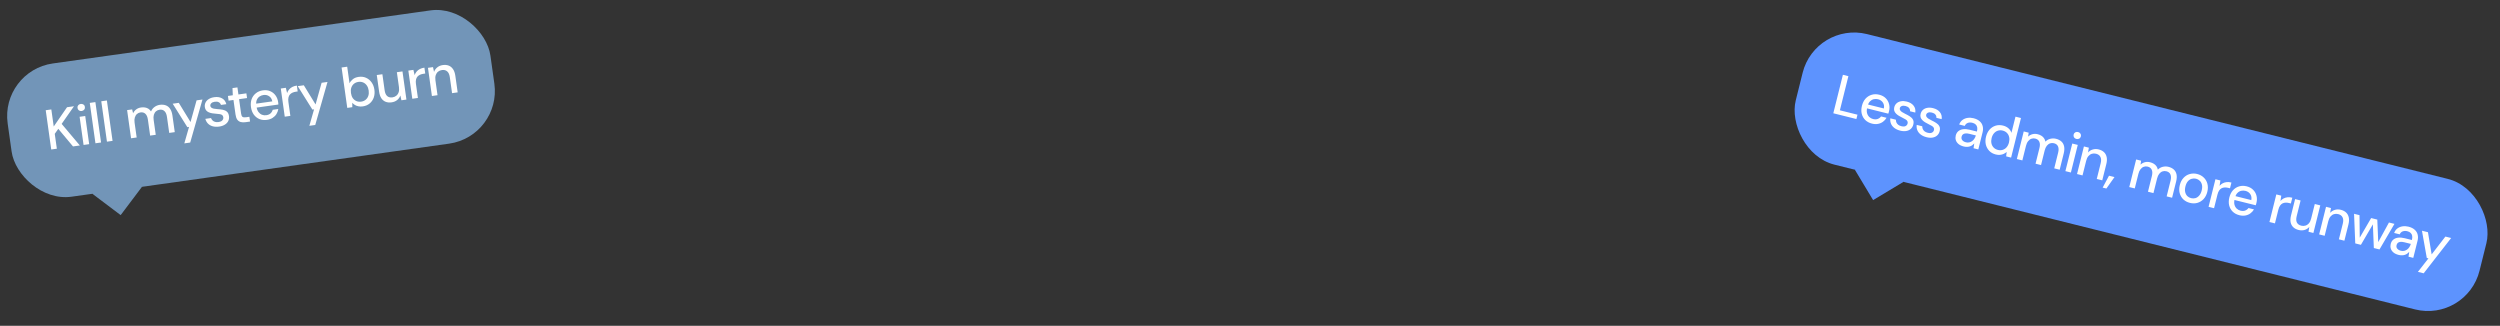
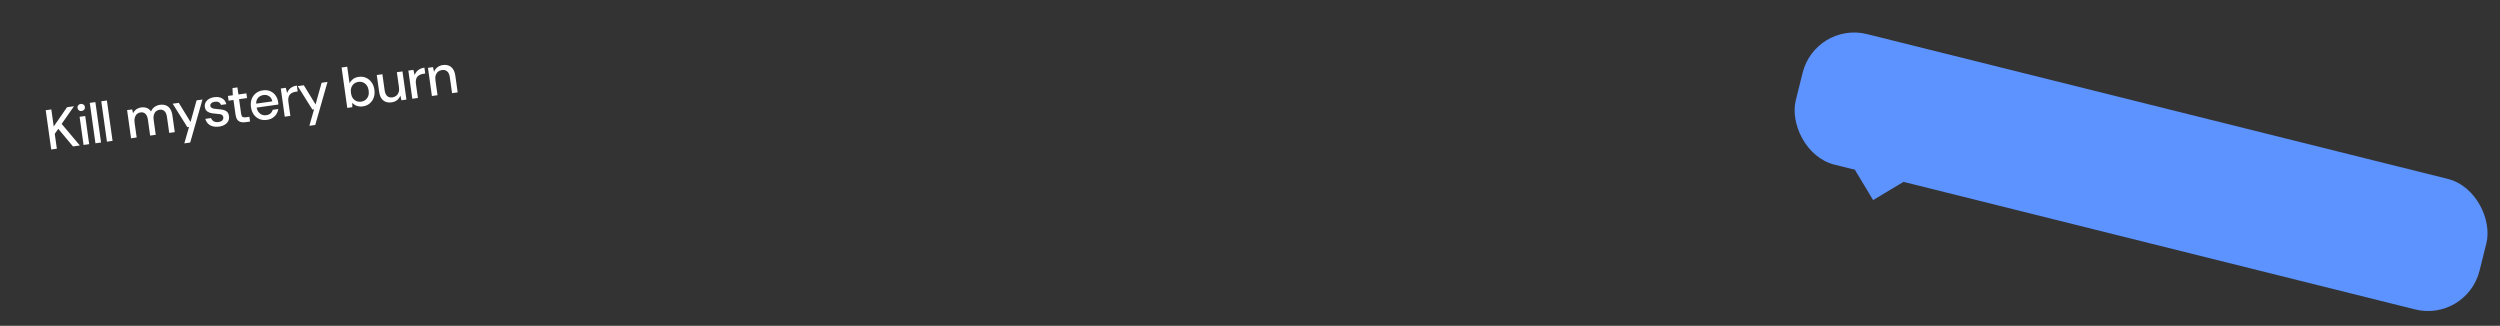
<svg xmlns="http://www.w3.org/2000/svg" width="706" height="92" viewBox="0 0 706 92" fill="none">
  <rect x="0" y="0" width="706" height="92" fill="#333333" stroke="none" />
  <rect x="512.693" y="6" width="199.001" height="37.998" rx="15" transform="rotate(14 512.693 6)" fill="#5D93FE" />
-   <path d="M517.725 31.987L520.435 21.12L521.987 21.507L519.583 31.148L524.551 32.387L524.245 33.613L517.725 31.987ZM528.646 34.908C527.89 34.72 527.264 34.388 526.767 33.912C526.272 33.426 525.936 32.836 525.757 32.143C525.588 31.452 525.606 30.698 525.81 29.881C526.014 29.063 526.352 28.389 526.825 27.858C527.309 27.33 527.883 26.968 528.547 26.77C529.215 26.563 529.931 26.555 530.697 26.746C531.463 26.937 532.078 27.271 532.541 27.75C533.007 28.218 533.319 28.774 533.477 29.418C533.638 30.052 533.633 30.71 533.463 31.393C533.437 31.497 533.409 31.61 533.378 31.735C533.35 31.848 533.308 31.97 533.254 32.099L526.858 30.505L527.129 29.418L532.004 30.633C532.132 29.984 532.04 29.428 531.727 28.965C531.416 28.492 530.961 28.18 530.36 28.03C529.946 27.927 529.535 27.924 529.126 28.02C528.728 28.118 528.374 28.327 528.063 28.645C527.766 28.956 527.548 29.39 527.408 29.949L527.3 30.384C527.156 30.964 527.138 31.476 527.247 31.921C527.366 32.368 527.576 32.739 527.876 33.034C528.179 33.319 528.537 33.512 528.951 33.615C529.448 33.739 529.884 33.733 530.259 33.595C530.647 33.45 530.965 33.211 531.213 32.877L532.766 33.264C532.5 33.714 532.158 34.091 531.742 34.394C531.339 34.689 530.872 34.886 530.342 34.984C529.822 35.086 529.256 35.06 528.646 34.908ZM536.623 36.897C535.971 36.734 535.419 36.481 534.966 36.137C534.523 35.796 534.206 35.393 534.014 34.927C533.822 34.462 533.761 33.957 533.831 33.414L535.399 33.805C535.399 34.069 535.446 34.322 535.539 34.565C535.643 34.811 535.808 35.028 536.036 35.217C536.274 35.408 536.574 35.549 536.937 35.639C537.278 35.725 537.569 35.748 537.81 35.709C538.053 35.659 538.247 35.565 538.392 35.425C538.549 35.278 538.651 35.111 538.698 34.924C538.77 34.635 538.752 34.399 538.643 34.218C538.547 34.029 538.37 33.859 538.111 33.706C537.865 33.546 537.555 33.381 537.18 33.21C536.856 33.053 536.536 32.879 536.221 32.691C535.915 32.505 535.649 32.295 535.421 32.062C535.193 31.83 535.033 31.57 534.939 31.283C534.848 30.985 534.848 30.655 534.939 30.293C535.052 29.838 535.272 29.464 535.598 29.171C535.923 28.879 536.328 28.688 536.812 28.6C537.308 28.504 537.857 28.531 538.457 28.681C539.316 28.895 539.958 29.275 540.383 29.82C540.82 30.358 540.986 31.015 540.881 31.791L539.39 31.42C539.424 31.065 539.33 30.756 539.11 30.492C538.901 30.231 538.573 30.045 538.128 29.934C537.683 29.823 537.318 29.831 537.034 29.958C536.752 30.075 536.576 30.273 536.507 30.552C536.46 30.739 536.486 30.921 536.584 31.099C536.693 31.28 536.864 31.455 537.097 31.623C537.343 31.783 537.642 31.951 537.994 32.127C538.506 32.365 538.96 32.615 539.356 32.879C539.755 33.132 540.046 33.441 540.23 33.806C540.424 34.173 540.452 34.636 540.312 35.195C540.191 35.681 539.96 36.08 539.619 36.391C539.277 36.701 538.848 36.902 538.331 36.993C537.824 37.086 537.254 37.054 536.623 36.897ZM544.067 38.753C543.415 38.59 542.863 38.337 542.41 37.993C541.967 37.652 541.65 37.249 541.458 36.783C541.266 36.318 541.205 35.813 541.275 35.27L542.843 35.661C542.843 35.925 542.89 36.178 542.983 36.421C543.087 36.667 543.252 36.884 543.48 37.073C543.718 37.264 544.018 37.405 544.381 37.495C544.722 37.581 545.013 37.604 545.254 37.565C545.497 37.515 545.691 37.421 545.836 37.281C545.993 37.133 546.095 36.967 546.142 36.78C546.214 36.49 546.196 36.255 546.087 36.074C545.991 35.885 545.814 35.715 545.555 35.562C545.309 35.402 544.999 35.237 544.624 35.066C544.3 34.908 543.98 34.735 543.665 34.547C543.359 34.361 543.093 34.151 542.865 33.919C542.637 33.686 542.477 33.426 542.383 33.139C542.292 32.841 542.292 32.511 542.383 32.149C542.496 31.694 542.716 31.32 543.042 31.027C543.367 30.735 543.772 30.544 544.256 30.456C544.752 30.36 545.301 30.387 545.901 30.537C546.76 30.751 547.402 31.131 547.827 31.676C548.264 32.214 548.43 32.871 548.325 33.647L546.834 33.276C546.868 32.921 546.774 32.612 546.554 32.348C546.345 32.087 546.017 31.901 545.572 31.79C545.127 31.679 544.762 31.687 544.478 31.814C544.196 31.931 544.02 32.129 543.95 32.408C543.904 32.595 543.93 32.777 544.028 32.955C544.137 33.136 544.308 33.311 544.541 33.479C544.787 33.639 545.086 33.807 545.438 33.983C545.95 34.221 546.404 34.471 546.8 34.735C547.199 34.988 547.49 35.297 547.674 35.662C547.868 36.029 547.896 36.492 547.756 37.051C547.635 37.537 547.404 37.936 547.063 38.247C546.721 38.557 546.292 38.758 545.775 38.849C545.268 38.942 544.698 38.91 544.067 38.753ZM554.563 41.37C553.922 41.21 553.416 40.968 553.046 40.645C552.675 40.322 552.432 39.954 552.315 39.54C552.199 39.126 552.195 38.702 552.303 38.267C552.429 37.76 552.667 37.357 553.016 37.06C553.378 36.754 553.832 36.565 554.378 36.492C554.934 36.422 555.559 36.473 556.252 36.646L558.286 37.153C558.4 36.698 558.426 36.303 558.367 35.97C558.307 35.636 558.161 35.363 557.928 35.151C557.708 34.931 557.396 34.771 556.992 34.671C556.526 34.554 556.094 34.568 555.696 34.71C555.308 34.855 555.024 35.136 554.843 35.553L553.275 35.162C553.476 34.618 553.78 34.194 554.186 33.889C554.605 33.575 555.089 33.377 555.637 33.294C556.185 33.211 556.744 33.24 557.313 33.382C558.038 33.563 558.616 33.844 559.049 34.227C559.491 34.612 559.777 35.074 559.907 35.612C560.05 36.142 560.041 36.728 559.881 37.37L558.677 42.198L557.327 41.861L557.531 40.511C557.366 40.689 557.182 40.852 556.981 41C556.779 41.147 556.553 41.261 556.302 41.342C556.061 41.425 555.792 41.468 555.495 41.47C555.205 41.486 554.895 41.453 554.563 41.37ZM555.172 40.186C555.503 40.269 555.82 40.276 556.123 40.209C556.425 40.141 556.698 40.017 556.941 39.836C557.197 39.647 557.408 39.419 557.573 39.152C557.749 38.888 557.882 38.597 557.972 38.279L557.98 38.248L556.133 37.787C555.688 37.676 555.311 37.643 555.003 37.687C554.708 37.723 554.476 37.819 554.305 37.975C554.134 38.13 554.018 38.332 553.956 38.58C553.894 38.829 553.897 39.06 553.964 39.275C554.045 39.482 554.186 39.665 554.388 39.826C554.59 39.986 554.851 40.106 555.172 40.186ZM563.605 43.624C562.86 43.438 562.246 43.099 561.765 42.605C561.286 42.101 560.962 41.503 560.793 40.813C560.638 40.114 560.658 39.372 560.854 38.585C561.05 37.799 561.38 37.139 561.842 36.605C562.316 36.075 562.881 35.705 563.538 35.495C564.205 35.287 564.916 35.278 565.672 35.466C566.283 35.618 566.79 35.877 567.194 36.241C567.6 36.595 567.878 37.022 568.029 37.521L569.171 32.941L570.723 33.328L567.936 44.506L566.539 44.158L566.686 42.908C566.461 43.105 566.197 43.281 565.894 43.437C565.594 43.582 565.251 43.678 564.866 43.724C564.491 43.774 564.071 43.74 563.605 43.624ZM564.205 42.339C564.682 42.458 565.134 42.45 565.564 42.315C565.993 42.181 566.362 41.937 566.669 41.585C566.979 41.223 567.203 40.767 567.34 40.219C567.476 39.67 567.492 39.168 567.385 38.713C567.281 38.247 567.072 37.854 566.756 37.534C566.44 37.213 566.039 36.992 565.552 36.871C565.087 36.755 564.639 36.764 564.21 36.899C563.78 37.034 563.411 37.282 563.1 37.645C562.793 37.997 562.571 38.447 562.434 38.995C562.3 39.534 562.284 40.036 562.388 40.501C562.492 40.967 562.702 41.36 563.018 41.681C563.333 42.001 563.729 42.221 564.205 42.339ZM569.558 44.911L571.501 37.117L572.899 37.466L572.736 38.58C573.083 38.248 573.491 38.02 573.962 37.896C574.433 37.771 574.927 37.774 575.445 37.903C575.838 38.001 576.182 38.141 576.477 38.325C576.782 38.511 577.032 38.744 577.226 39.023C577.421 39.302 577.554 39.627 577.627 39.997C578.012 39.598 578.468 39.333 578.996 39.2C579.537 39.06 580.076 39.057 580.614 39.192C581.246 39.349 581.758 39.609 582.151 39.971C582.545 40.333 582.797 40.797 582.909 41.363C583.021 41.93 582.982 42.591 582.794 43.346L581.652 47.926L580.115 47.543L581.218 43.118C581.401 42.383 581.389 41.792 581.182 41.345C580.988 40.89 580.606 40.591 580.037 40.449C579.654 40.354 579.288 40.367 578.939 40.489C578.59 40.611 578.279 40.841 578.008 41.18C577.749 41.511 577.553 41.946 577.419 42.484L576.389 46.614L574.837 46.227L575.94 41.802C576.123 41.067 576.111 40.476 575.904 40.029C575.699 39.571 575.317 39.273 574.758 39.133C574.386 39.04 574.025 39.055 573.676 39.177C573.327 39.298 573.016 39.529 572.745 39.868C572.476 40.197 572.275 40.63 572.14 41.168L571.111 45.298L569.558 44.911ZM583.266 48.328L585.209 40.535L586.762 40.922L584.819 48.716L583.266 48.328ZM586.357 39.238C586.067 39.166 585.847 39.012 585.697 38.777C585.557 38.544 585.524 38.283 585.596 37.993C585.666 37.714 585.815 37.509 586.046 37.38C586.289 37.242 586.555 37.21 586.845 37.282C587.145 37.357 587.37 37.512 587.52 37.747C587.673 37.972 587.715 38.225 587.645 38.504C587.573 38.794 587.415 39.007 587.172 39.145C586.929 39.282 586.657 39.313 586.357 39.238ZM586.554 49.148L588.497 41.355L589.894 41.703L589.654 43.062C590.019 42.658 590.462 42.378 590.985 42.222C591.51 42.056 592.072 42.048 592.673 42.198C593.283 42.35 593.78 42.606 594.163 42.965C594.547 43.325 594.799 43.789 594.921 44.358C595.046 44.917 595.014 45.574 594.825 46.33L593.679 50.925L592.127 50.538L593.234 46.098C593.415 45.373 593.391 44.785 593.163 44.332C592.938 43.869 592.525 43.563 591.925 43.413C591.511 43.31 591.113 43.315 590.733 43.429C590.363 43.546 590.039 43.767 589.76 44.094C589.48 44.42 589.272 44.857 589.136 45.406L588.106 49.535L586.554 49.148ZM593.788 52.98L595.583 49.618L597.135 50.005L594.844 53.243L593.788 52.98ZM601.305 52.826L603.248 45.033L604.646 45.381L604.483 46.495C604.83 46.164 605.238 45.936 605.709 45.811C606.18 45.687 606.674 45.689 607.191 45.818C607.585 45.916 607.929 46.057 608.224 46.24C608.529 46.426 608.779 46.659 608.973 46.938C609.168 47.218 609.301 47.542 609.374 47.912C609.759 47.514 610.215 47.248 610.743 47.116C611.284 46.976 611.823 46.973 612.361 47.107C612.993 47.264 613.505 47.524 613.898 47.886C614.292 48.248 614.544 48.712 614.656 49.279C614.768 49.845 614.729 50.506 614.541 51.262L613.399 55.842L611.862 55.458L612.965 51.034C613.148 50.299 613.136 49.708 612.929 49.26C612.735 48.805 612.353 48.507 611.784 48.365C611.401 48.269 611.035 48.282 610.686 48.404C610.336 48.526 610.026 48.756 609.755 49.096C609.496 49.427 609.3 49.861 609.166 50.4L608.136 54.529L606.584 54.142L607.687 49.718C607.87 48.983 607.858 48.392 607.651 47.944C607.446 47.486 607.064 47.188 606.505 47.049C606.133 46.956 605.772 46.97 605.423 47.092C605.074 47.214 604.763 47.444 604.492 47.783C604.223 48.112 604.021 48.545 603.887 49.084L602.858 53.213L601.305 52.826ZM618.429 57.293C617.694 57.11 617.073 56.779 616.565 56.301C616.071 55.815 615.729 55.224 615.54 54.528C615.363 53.825 615.377 53.064 615.581 52.247C615.785 51.429 616.134 50.757 616.628 50.232C617.124 49.696 617.708 49.336 618.381 49.152C619.056 48.958 619.756 48.951 620.48 49.131C621.225 49.317 621.845 49.653 622.34 50.139C622.847 50.617 623.19 51.203 623.369 51.896C623.558 52.592 623.55 53.354 623.343 54.182C623.14 55 622.789 55.676 622.293 56.212C621.799 56.738 621.215 57.098 620.54 57.292C619.878 57.479 619.174 57.479 618.429 57.293ZM618.762 55.958C619.186 56.064 619.593 56.061 619.984 55.95C620.387 55.831 620.744 55.59 621.055 55.227C621.375 54.867 621.61 54.387 621.76 53.787C621.912 53.176 621.935 52.644 621.829 52.188C621.725 51.723 621.522 51.348 621.219 51.063C620.929 50.771 620.577 50.574 620.163 50.47C619.759 50.37 619.35 50.378 618.937 50.494C618.536 50.603 618.175 50.838 617.854 51.197C617.547 51.549 617.317 52.031 617.165 52.641C617.015 53.242 616.992 53.775 617.096 54.24C617.21 54.708 617.412 55.089 617.702 55.381C618.005 55.665 618.358 55.858 618.762 55.958ZM623.698 58.409L625.641 50.616L627.038 50.964L626.81 52.474C627.074 52.166 627.37 51.926 627.698 51.755C628.04 51.577 628.413 51.467 628.82 51.425C629.236 51.386 629.682 51.426 630.158 51.544L629.752 53.174L629.24 53.047C628.909 52.964 628.588 52.928 628.277 52.939C627.967 52.949 627.675 53.019 627.4 53.149C627.137 53.281 626.903 53.492 626.698 53.782C626.494 54.072 626.333 54.455 626.214 54.931L625.25 58.796L623.698 58.409ZM632.407 60.779C631.651 60.59 631.025 60.258 630.528 59.782C630.033 59.296 629.697 58.707 629.518 58.014C629.349 57.323 629.367 56.569 629.571 55.751C629.775 54.933 630.113 54.259 630.586 53.729C631.07 53.201 631.644 52.838 632.308 52.641C632.976 52.434 633.692 52.425 634.458 52.616C635.224 52.807 635.839 53.142 636.302 53.62C636.768 54.088 637.08 54.644 637.238 55.288C637.399 55.922 637.394 56.581 637.224 57.264C637.198 57.367 637.17 57.481 637.139 57.605C637.111 57.719 637.069 57.84 637.015 57.97L630.619 56.375L630.89 55.288L635.765 56.504C635.893 55.854 635.801 55.298 635.488 54.835C635.177 54.362 634.722 54.051 634.121 53.901C633.707 53.798 633.296 53.794 632.887 53.89C632.489 53.989 632.135 54.197 631.825 54.516C631.527 54.826 631.309 55.261 631.17 55.82L631.061 56.255C630.917 56.834 630.899 57.346 631.008 57.791C631.127 58.239 631.337 58.61 631.637 58.905C631.94 59.189 632.298 59.383 632.712 59.486C633.209 59.61 633.645 59.603 634.02 59.466C634.408 59.321 634.726 59.081 634.974 58.747L636.527 59.134C636.261 59.585 635.919 59.961 635.503 60.264C635.1 60.559 634.633 60.756 634.103 60.855C633.583 60.956 633.017 60.931 632.407 60.779ZM640.89 62.696L642.833 54.902L644.231 55.251L644.003 56.76C644.266 56.452 644.562 56.213 644.891 56.042C645.232 55.863 645.606 55.753 646.012 55.711C646.429 55.672 646.875 55.712 647.351 55.831L646.944 57.461L646.432 57.333C646.101 57.251 645.78 57.215 645.47 57.225C645.159 57.236 644.867 57.306 644.593 57.435C644.329 57.567 644.095 57.778 643.891 58.068C643.687 58.358 643.525 58.741 643.406 59.217L642.443 63.083L640.89 62.696ZM649.128 64.948C648.517 64.795 648.02 64.54 647.637 64.18C647.254 63.821 647 63.362 646.876 62.803C646.764 62.236 646.803 61.575 646.991 60.82L648.137 56.225L649.689 56.612L648.582 61.052C648.399 61.787 648.416 62.379 648.634 62.829C648.862 63.282 649.276 63.583 649.876 63.733C650.29 63.836 650.682 63.829 651.052 63.712C651.432 63.598 651.762 63.378 652.041 63.052C652.32 62.726 652.527 62.294 652.661 61.755L653.695 57.61L655.247 57.998L653.304 65.791L651.922 65.446L652.146 64.084C651.792 64.491 651.347 64.775 650.812 64.939C650.29 65.094 649.728 65.097 649.128 64.948ZM654.929 66.196L656.872 58.403L658.27 58.751L658.03 60.109C658.394 59.706 658.838 59.426 659.36 59.27C659.885 59.105 660.448 59.096 661.048 59.246C661.659 59.398 662.156 59.654 662.539 60.013C662.922 60.373 663.175 60.837 663.297 61.406C663.421 61.965 663.389 62.622 663.201 63.377L662.055 67.973L660.503 67.586L661.61 63.146C661.79 62.421 661.767 61.833 661.539 61.38C661.313 60.917 660.9 60.611 660.3 60.461C659.886 60.358 659.489 60.363 659.109 60.477C658.739 60.594 658.414 60.815 658.135 61.142C657.856 61.468 657.648 61.905 657.511 62.454L656.482 66.583L654.929 66.196ZM665.124 68.738L664.785 60.376L666.322 60.759L666.4 67.72L666.093 67.627L669.613 61.579L671.352 62.013L671.635 69.009L671.309 68.928L674.643 62.833L676.195 63.221L671.97 70.445L670.371 70.046L670.075 62.766L670.401 62.848L666.723 69.137L665.124 68.738ZM677.397 71.996C676.755 71.836 676.249 71.594 675.879 71.271C675.509 70.948 675.265 70.579 675.149 70.166C675.032 69.752 675.028 69.328 675.136 68.893C675.263 68.386 675.5 67.983 675.85 67.686C676.212 67.38 676.665 67.191 677.211 67.118C677.767 67.048 678.392 67.099 679.086 67.272L681.119 67.779C681.233 67.324 681.26 66.929 681.2 66.596C681.14 66.262 680.994 65.989 680.761 65.777C680.541 65.557 680.229 65.397 679.826 65.296C679.36 65.18 678.928 65.194 678.53 65.336C678.142 65.481 677.857 65.762 677.676 66.179L676.108 65.788C676.31 65.244 676.613 64.82 677.019 64.514C677.438 64.201 677.922 64.003 678.47 63.92C679.019 63.837 679.578 63.866 680.147 64.008C680.871 64.189 681.45 64.47 681.882 64.853C682.325 65.238 682.611 65.7 682.741 66.237C682.883 66.768 682.874 67.354 682.714 67.995L681.511 72.824L680.16 72.487L680.365 71.136C680.199 71.315 680.016 71.478 679.814 71.626C679.612 71.773 679.386 71.887 679.135 71.968C678.895 72.05 678.626 72.093 678.328 72.096C678.038 72.112 677.728 72.078 677.397 71.996ZM678.005 70.812C678.336 70.894 678.653 70.902 678.956 70.835C679.259 70.767 679.531 70.643 679.775 70.462C680.031 70.272 680.241 70.045 680.407 69.778C680.582 69.514 680.715 69.223 680.806 68.905L680.814 68.874L678.966 68.413C678.521 68.302 678.145 68.269 677.837 68.313C677.542 68.349 677.309 68.445 677.138 68.6C676.968 68.756 676.852 68.958 676.79 69.206C676.728 69.454 676.73 69.686 676.798 69.901C676.878 70.108 677.019 70.291 677.221 70.451C677.423 70.612 677.684 70.732 678.005 70.812ZM682.813 76.776L685.791 72.968L685.326 72.851L683.962 65.157L685.655 65.579L686.699 71.841L690.576 66.806L692.206 67.212L684.444 77.183L682.813 76.776Z" fill="white" />
  <rect width="9.998" height="10.007" transform="translate(523.812 47.93) rotate(-31)" fill="#5D93FE" />
-   <rect x="0.076" y="20.006" width="137.67" height="37.999" rx="15" transform="rotate(-8 0.076 20.006)" fill="#7295B8" />
  <path d="M14.469 42.217L12.911 31.126L14.495 30.904L15.172 35.72L18.931 30.28L20.896 30.004L17.411 34.986L22.55 41.082L20.617 41.353L16.46 36.38L15.464 37.796L16.054 41.995L14.469 42.217ZM23.599 40.934L22.481 32.98L24.066 32.758L25.183 40.712L23.599 40.934ZM23.06 31.348C22.764 31.39 22.502 31.329 22.275 31.168C22.058 31.004 21.929 30.774 21.887 30.479C21.847 30.194 21.91 29.948 22.075 29.741C22.248 29.523 22.483 29.393 22.779 29.352C23.085 29.309 23.352 29.368 23.58 29.53C23.806 29.681 23.939 29.9 23.979 30.185C24.02 30.481 23.954 30.738 23.78 30.956C23.606 31.174 23.366 31.305 23.06 31.348ZM26.954 40.463L25.351 29.055L26.935 28.832L28.538 40.24L26.954 40.463ZM30.203 40.006L28.6 28.598L30.184 28.375L31.788 39.783L30.203 40.006ZM37.011 39.049L35.894 31.095L37.32 30.895L37.586 31.989C37.783 31.552 38.077 31.187 38.467 30.895C38.857 30.604 39.316 30.421 39.844 30.346C40.245 30.29 40.617 30.292 40.959 30.351C41.312 30.409 41.631 30.532 41.916 30.718C42.2 30.904 42.446 31.155 42.652 31.471C42.859 30.957 43.183 30.54 43.623 30.219C44.072 29.887 44.571 29.682 45.12 29.605C45.764 29.514 46.337 29.563 46.837 29.751C47.337 29.939 47.745 30.275 48.061 30.759C48.377 31.242 48.589 31.869 48.697 32.641L49.354 37.315L47.786 37.535L47.151 33.02C47.045 32.27 46.813 31.726 46.453 31.389C46.102 31.039 45.637 30.906 45.056 30.987C44.665 31.042 44.33 31.192 44.052 31.435C43.774 31.679 43.573 32.009 43.448 32.425C43.333 32.829 43.313 33.306 43.391 33.855L43.983 38.069L42.398 38.292L41.764 33.777C41.658 33.027 41.426 32.483 41.066 32.146C40.705 31.798 40.239 31.664 39.669 31.744C39.288 31.798 38.959 31.946 38.681 32.19C38.403 32.434 38.202 32.764 38.077 33.18C37.951 33.585 37.926 34.063 38.004 34.612L38.596 38.827L37.011 39.049ZM52.052 40.49L53.386 35.843L52.911 35.91L48.765 29.287L50.492 29.044L53.806 34.459L55.514 28.338L57.178 28.104L53.716 40.256L52.052 40.49ZM61.883 35.748C61.217 35.841 60.61 35.813 60.061 35.664C59.523 35.514 59.078 35.259 58.726 34.899C58.374 34.539 58.128 34.094 57.989 33.564L59.589 33.34C59.688 33.584 59.827 33.802 60.004 33.992C60.192 34.181 60.427 34.32 60.709 34.41C61.002 34.498 61.333 34.516 61.702 34.464C62.051 34.415 62.33 34.328 62.538 34.202C62.745 34.065 62.889 33.904 62.971 33.721C63.062 33.525 63.094 33.332 63.068 33.142C63.026 32.846 62.921 32.634 62.752 32.507C62.593 32.368 62.364 32.276 62.067 32.232C61.779 32.175 61.429 32.138 61.018 32.121C60.659 32.096 60.297 32.055 59.934 31.998C59.581 31.94 59.255 31.846 58.957 31.716C58.659 31.585 58.413 31.404 58.218 31.173C58.023 30.931 57.899 30.626 57.847 30.256C57.782 29.791 57.845 29.362 58.038 28.969C58.23 28.576 58.534 28.247 58.95 27.984C59.374 27.709 59.893 27.529 60.505 27.443C61.382 27.319 62.12 27.431 62.718 27.778C63.325 28.113 63.725 28.66 63.918 29.419L62.397 29.633C62.295 29.291 62.093 29.04 61.79 28.878C61.498 28.714 61.124 28.664 60.67 28.728C60.216 28.792 59.881 28.936 59.664 29.16C59.447 29.374 59.358 29.623 59.398 29.909C59.425 30.099 59.517 30.258 59.675 30.387C59.844 30.514 60.068 30.612 60.347 30.68C60.635 30.737 60.975 30.78 61.367 30.811C61.931 30.84 62.446 30.902 62.912 30.998C63.376 31.084 63.762 31.261 64.069 31.53C64.387 31.798 64.586 32.217 64.666 32.788C64.736 33.284 64.671 33.74 64.47 34.156C64.27 34.572 63.947 34.919 63.502 35.197C63.067 35.474 62.527 35.657 61.883 35.748ZM69.319 34.509C68.822 34.579 68.373 34.561 67.97 34.456C67.578 34.349 67.256 34.126 67.003 33.784C66.761 33.441 66.595 32.953 66.506 32.319L65.932 28.231L64.553 28.425L64.366 27.094L65.745 26.9L65.654 24.877L67.049 24.681L67.329 26.677L69.579 26.361L69.766 27.692L67.516 28.008L68.093 32.112C68.157 32.566 68.29 32.865 68.494 33.009C68.706 33.141 69.045 33.174 69.509 33.109L70.428 32.98L70.618 34.326L69.319 34.509ZM75.388 33.85C74.617 33.958 73.912 33.885 73.273 33.63C72.632 33.364 72.099 32.944 71.674 32.368C71.258 31.791 70.992 31.085 70.875 30.251C70.758 29.416 70.819 28.664 71.059 27.995C71.309 27.325 71.706 26.773 72.248 26.342C72.789 25.899 73.451 25.623 74.232 25.513C75.014 25.404 75.709 25.484 76.318 25.753C76.925 26.013 77.423 26.411 77.811 26.949C78.198 27.477 78.44 28.089 78.538 28.786C78.553 28.892 78.569 29.008 78.587 29.135C78.603 29.251 78.61 29.379 78.609 29.519L72.081 30.437L71.925 29.328L76.9 28.628C76.776 27.978 76.482 27.497 76.018 27.185C75.553 26.863 75.014 26.745 74.401 26.831C73.979 26.89 73.596 27.041 73.253 27.283C72.921 27.523 72.67 27.849 72.502 28.261C72.343 28.66 72.303 29.145 72.383 29.716L72.446 30.159C72.529 30.751 72.704 31.232 72.972 31.604C73.25 31.974 73.584 32.24 73.972 32.401C74.36 32.551 74.765 32.596 75.187 32.537C75.694 32.466 76.096 32.296 76.392 32.028C76.697 31.748 76.903 31.407 77.008 31.005L78.592 30.782C78.514 31.299 78.339 31.776 78.066 32.213C77.803 32.638 77.444 32.995 76.989 33.285C76.545 33.574 76.011 33.762 75.388 33.85ZM80.413 32.95L79.295 24.996L80.721 24.795L81.075 26.28C81.204 25.896 81.389 25.563 81.63 25.282C81.879 24.988 82.185 24.746 82.546 24.555C82.917 24.363 83.346 24.233 83.832 24.164L84.066 25.828L83.543 25.901C83.205 25.949 82.894 26.036 82.61 26.162C82.326 26.288 82.081 26.462 81.875 26.685C81.68 26.906 81.542 27.19 81.462 27.535C81.381 27.88 81.375 28.296 81.443 28.782L81.998 32.727L80.413 32.95ZM87.361 35.528L88.695 30.881L88.22 30.948L84.074 24.324L85.801 24.081L89.115 29.497L90.824 23.375L92.487 23.142L89.025 35.294L87.361 35.528ZM102.452 30.046C102.018 30.107 101.613 30.099 101.237 30.023C100.872 29.956 100.542 29.835 100.249 29.661C99.955 29.487 99.699 29.275 99.481 29.026L99.494 30.268L98.068 30.468L96.464 19.061L98.049 18.838L98.708 23.528C98.906 23.101 99.214 22.719 99.629 22.38C100.054 22.03 100.604 21.807 101.28 21.712C102.051 21.604 102.747 21.689 103.368 21.968C104 22.245 104.524 22.678 104.94 23.266C105.355 23.843 105.619 24.533 105.732 25.336C105.845 26.139 105.782 26.88 105.544 27.56C105.304 28.229 104.919 28.784 104.388 29.225C103.858 29.665 103.212 29.939 102.452 30.046ZM102.004 28.703C102.49 28.635 102.907 28.458 103.255 28.172C103.602 27.886 103.853 27.523 104.006 27.081C104.158 26.629 104.195 26.123 104.116 25.563C104.039 25.014 103.865 24.543 103.594 24.15C103.323 23.757 102.982 23.471 102.569 23.292C102.156 23.113 101.706 23.058 101.221 23.126C100.724 23.196 100.302 23.374 99.954 23.66C99.607 23.945 99.357 24.314 99.205 24.767C99.062 25.207 99.03 25.707 99.109 26.267C99.188 26.826 99.357 27.303 99.617 27.698C99.886 28.08 100.227 28.361 100.64 28.54C101.053 28.718 101.508 28.773 102.004 28.703ZM110.587 28.903C109.964 28.99 109.408 28.939 108.918 28.75C108.428 28.56 108.021 28.229 107.696 27.758C107.38 27.275 107.168 26.647 107.06 25.876L106.401 21.186L107.985 20.964L108.622 25.495C108.728 26.245 108.965 26.788 109.336 27.124C109.717 27.458 110.213 27.582 110.826 27.496C111.249 27.436 111.609 27.283 111.909 27.037C112.218 26.788 112.442 26.461 112.578 26.054C112.715 25.647 112.745 25.169 112.668 24.62L112.073 20.389L113.658 20.166L114.775 28.12L113.365 28.319L113.063 26.971C112.887 27.481 112.581 27.912 112.146 28.264C111.72 28.604 111.2 28.817 110.587 28.903ZM116.434 27.887L115.316 19.933L116.742 19.733L117.096 21.218C117.225 20.834 117.41 20.501 117.651 20.219C117.9 19.926 118.206 19.683 118.567 19.493C118.938 19.3 119.367 19.17 119.853 19.102L120.086 20.765L119.564 20.839C119.226 20.887 118.915 20.973 118.631 21.099C118.347 21.226 118.102 21.4 117.896 21.623C117.701 21.844 117.563 22.127 117.483 22.473C117.402 22.818 117.396 23.233 117.464 23.719L118.018 27.665L116.434 27.887ZM121.973 27.109L120.856 19.155L122.282 18.954L122.568 20.304C122.755 19.793 123.061 19.367 123.487 19.027C123.912 18.677 124.431 18.459 125.043 18.372C125.667 18.285 126.223 18.336 126.713 18.526C127.203 18.715 127.611 19.051 127.937 19.533C128.262 20.004 128.478 20.626 128.587 21.397L129.246 26.087L127.661 26.309L127.025 21.778C126.921 21.038 126.678 20.502 126.297 20.167C125.915 19.823 125.418 19.693 124.805 19.779C124.382 19.839 124.016 19.992 123.706 20.241C123.407 20.487 123.189 20.814 123.052 21.221C122.916 21.628 122.887 22.112 122.965 22.671L123.558 26.886L121.973 27.109Z" fill="white" />
-   <rect width="10.004" height="10.004" transform="translate(26.086 54.726) rotate(-53)" fill="#7295B8" />
</svg>